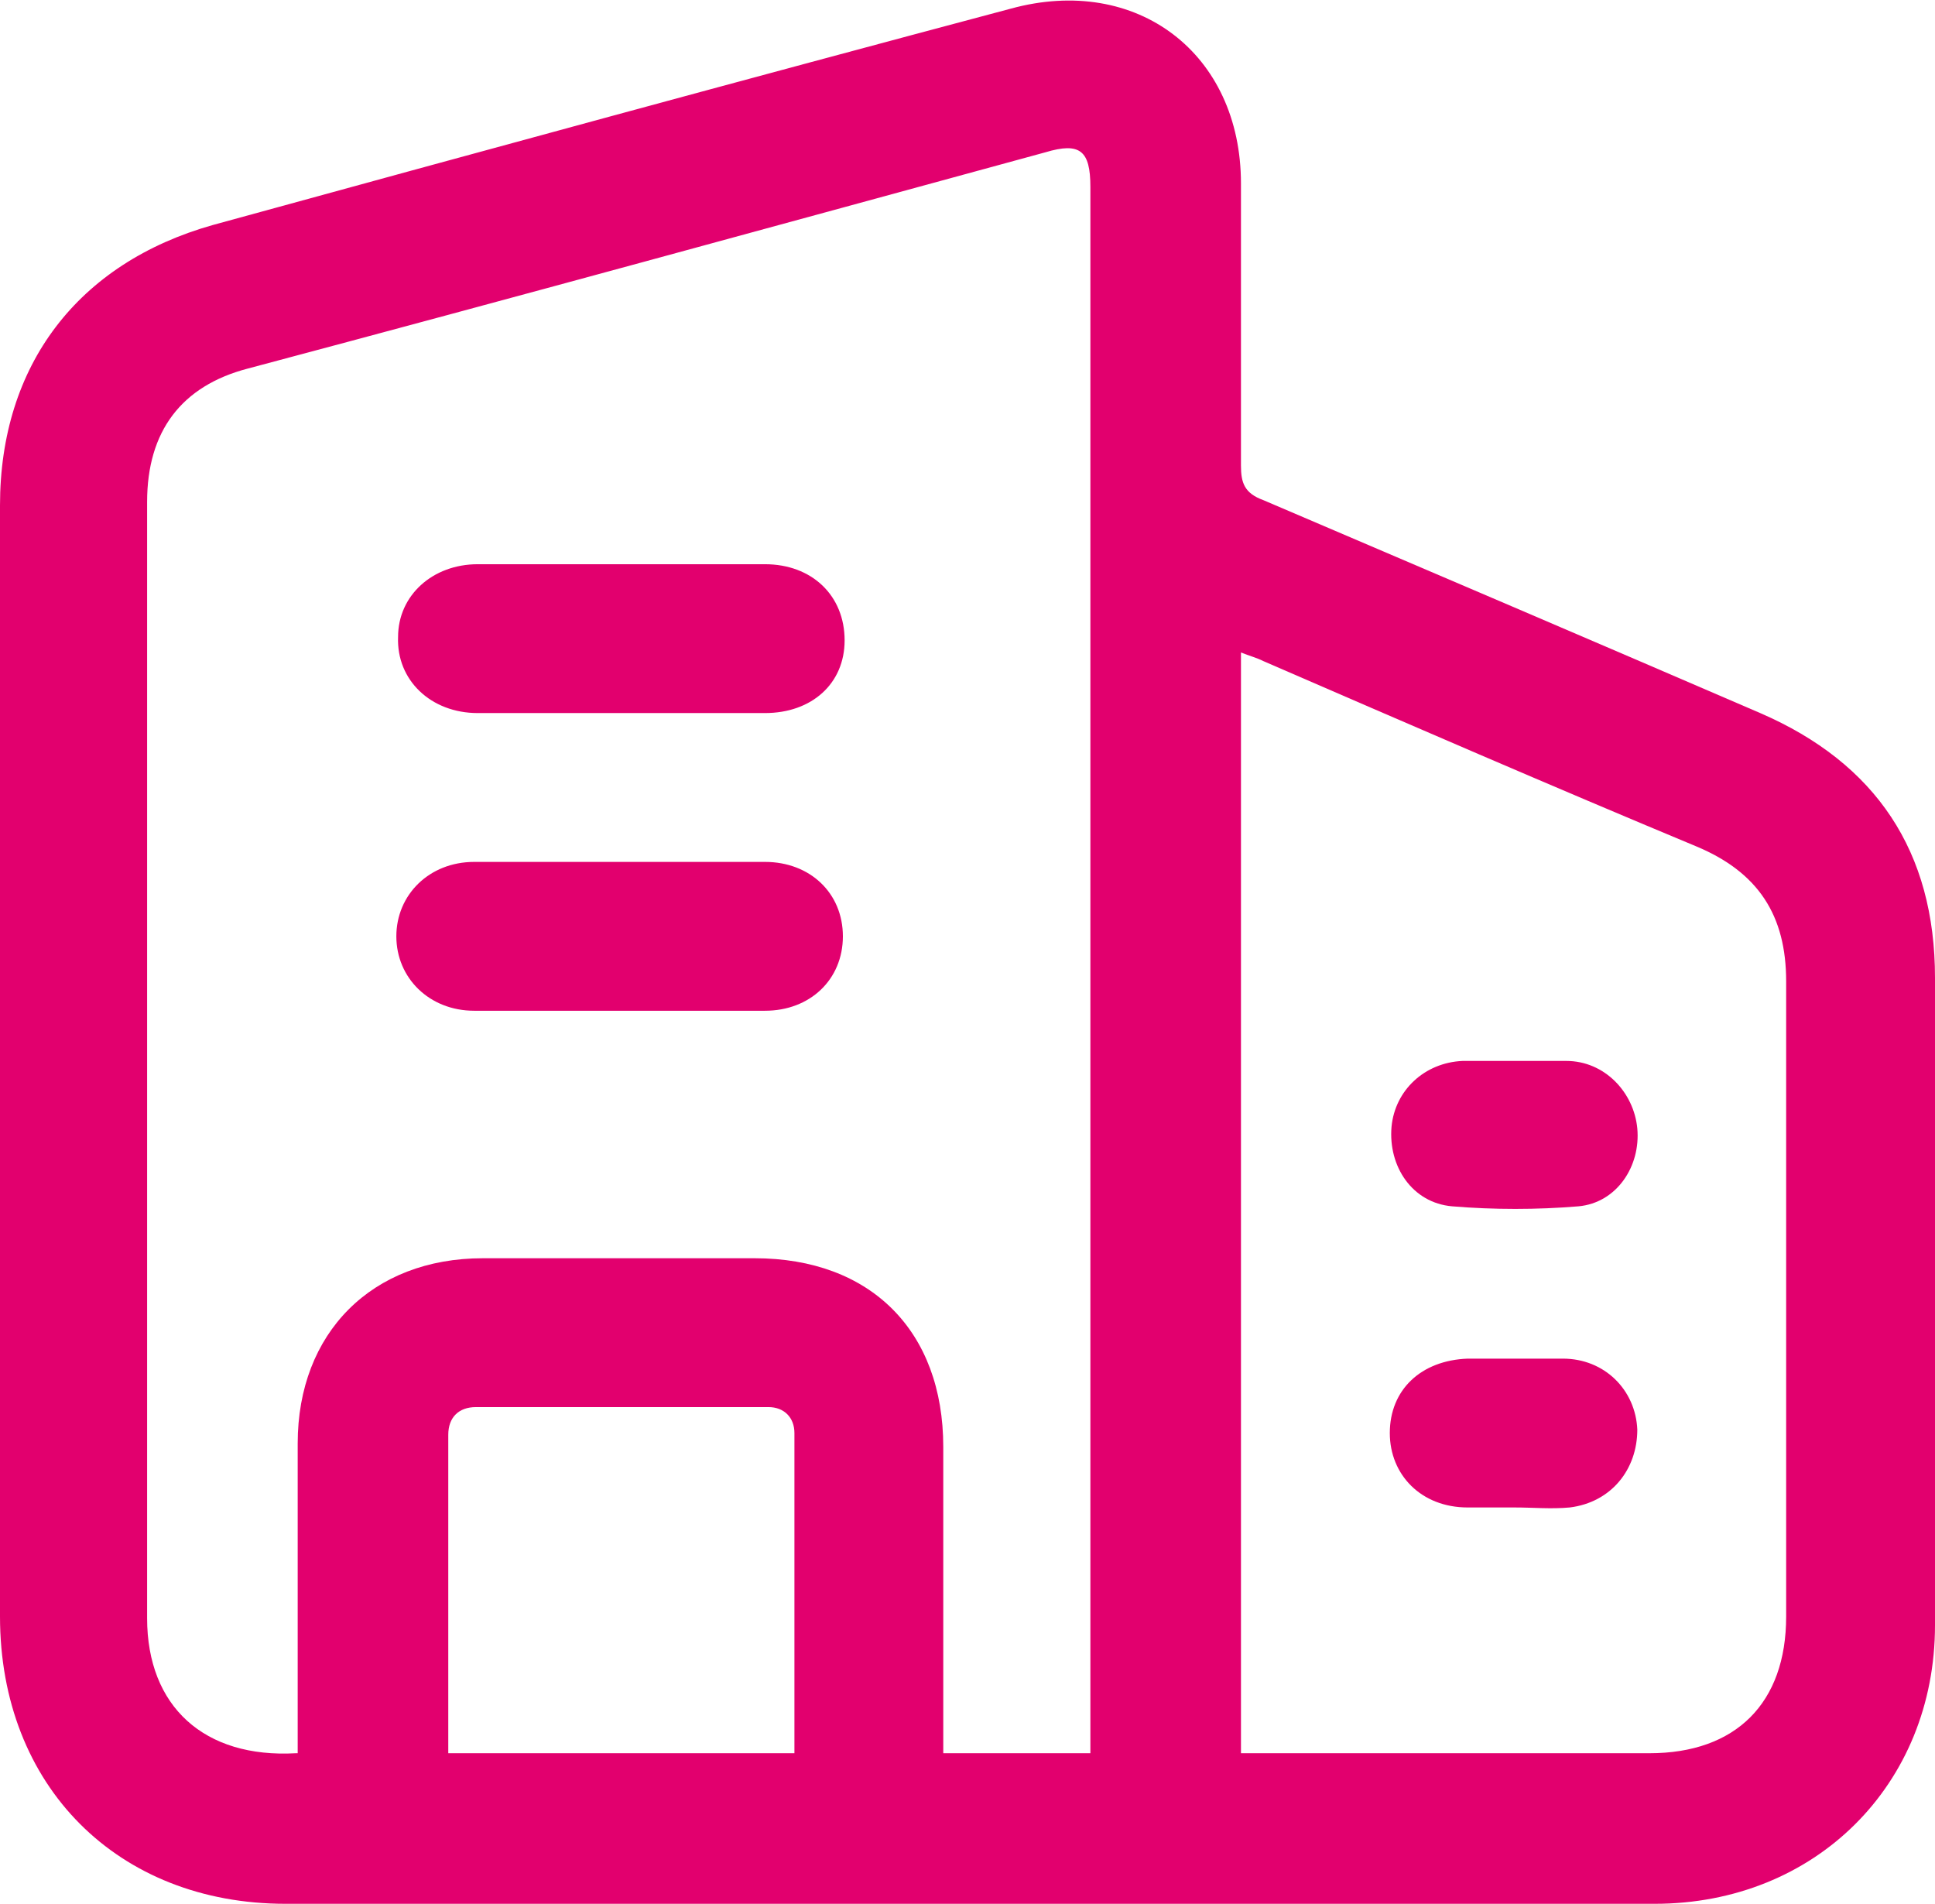
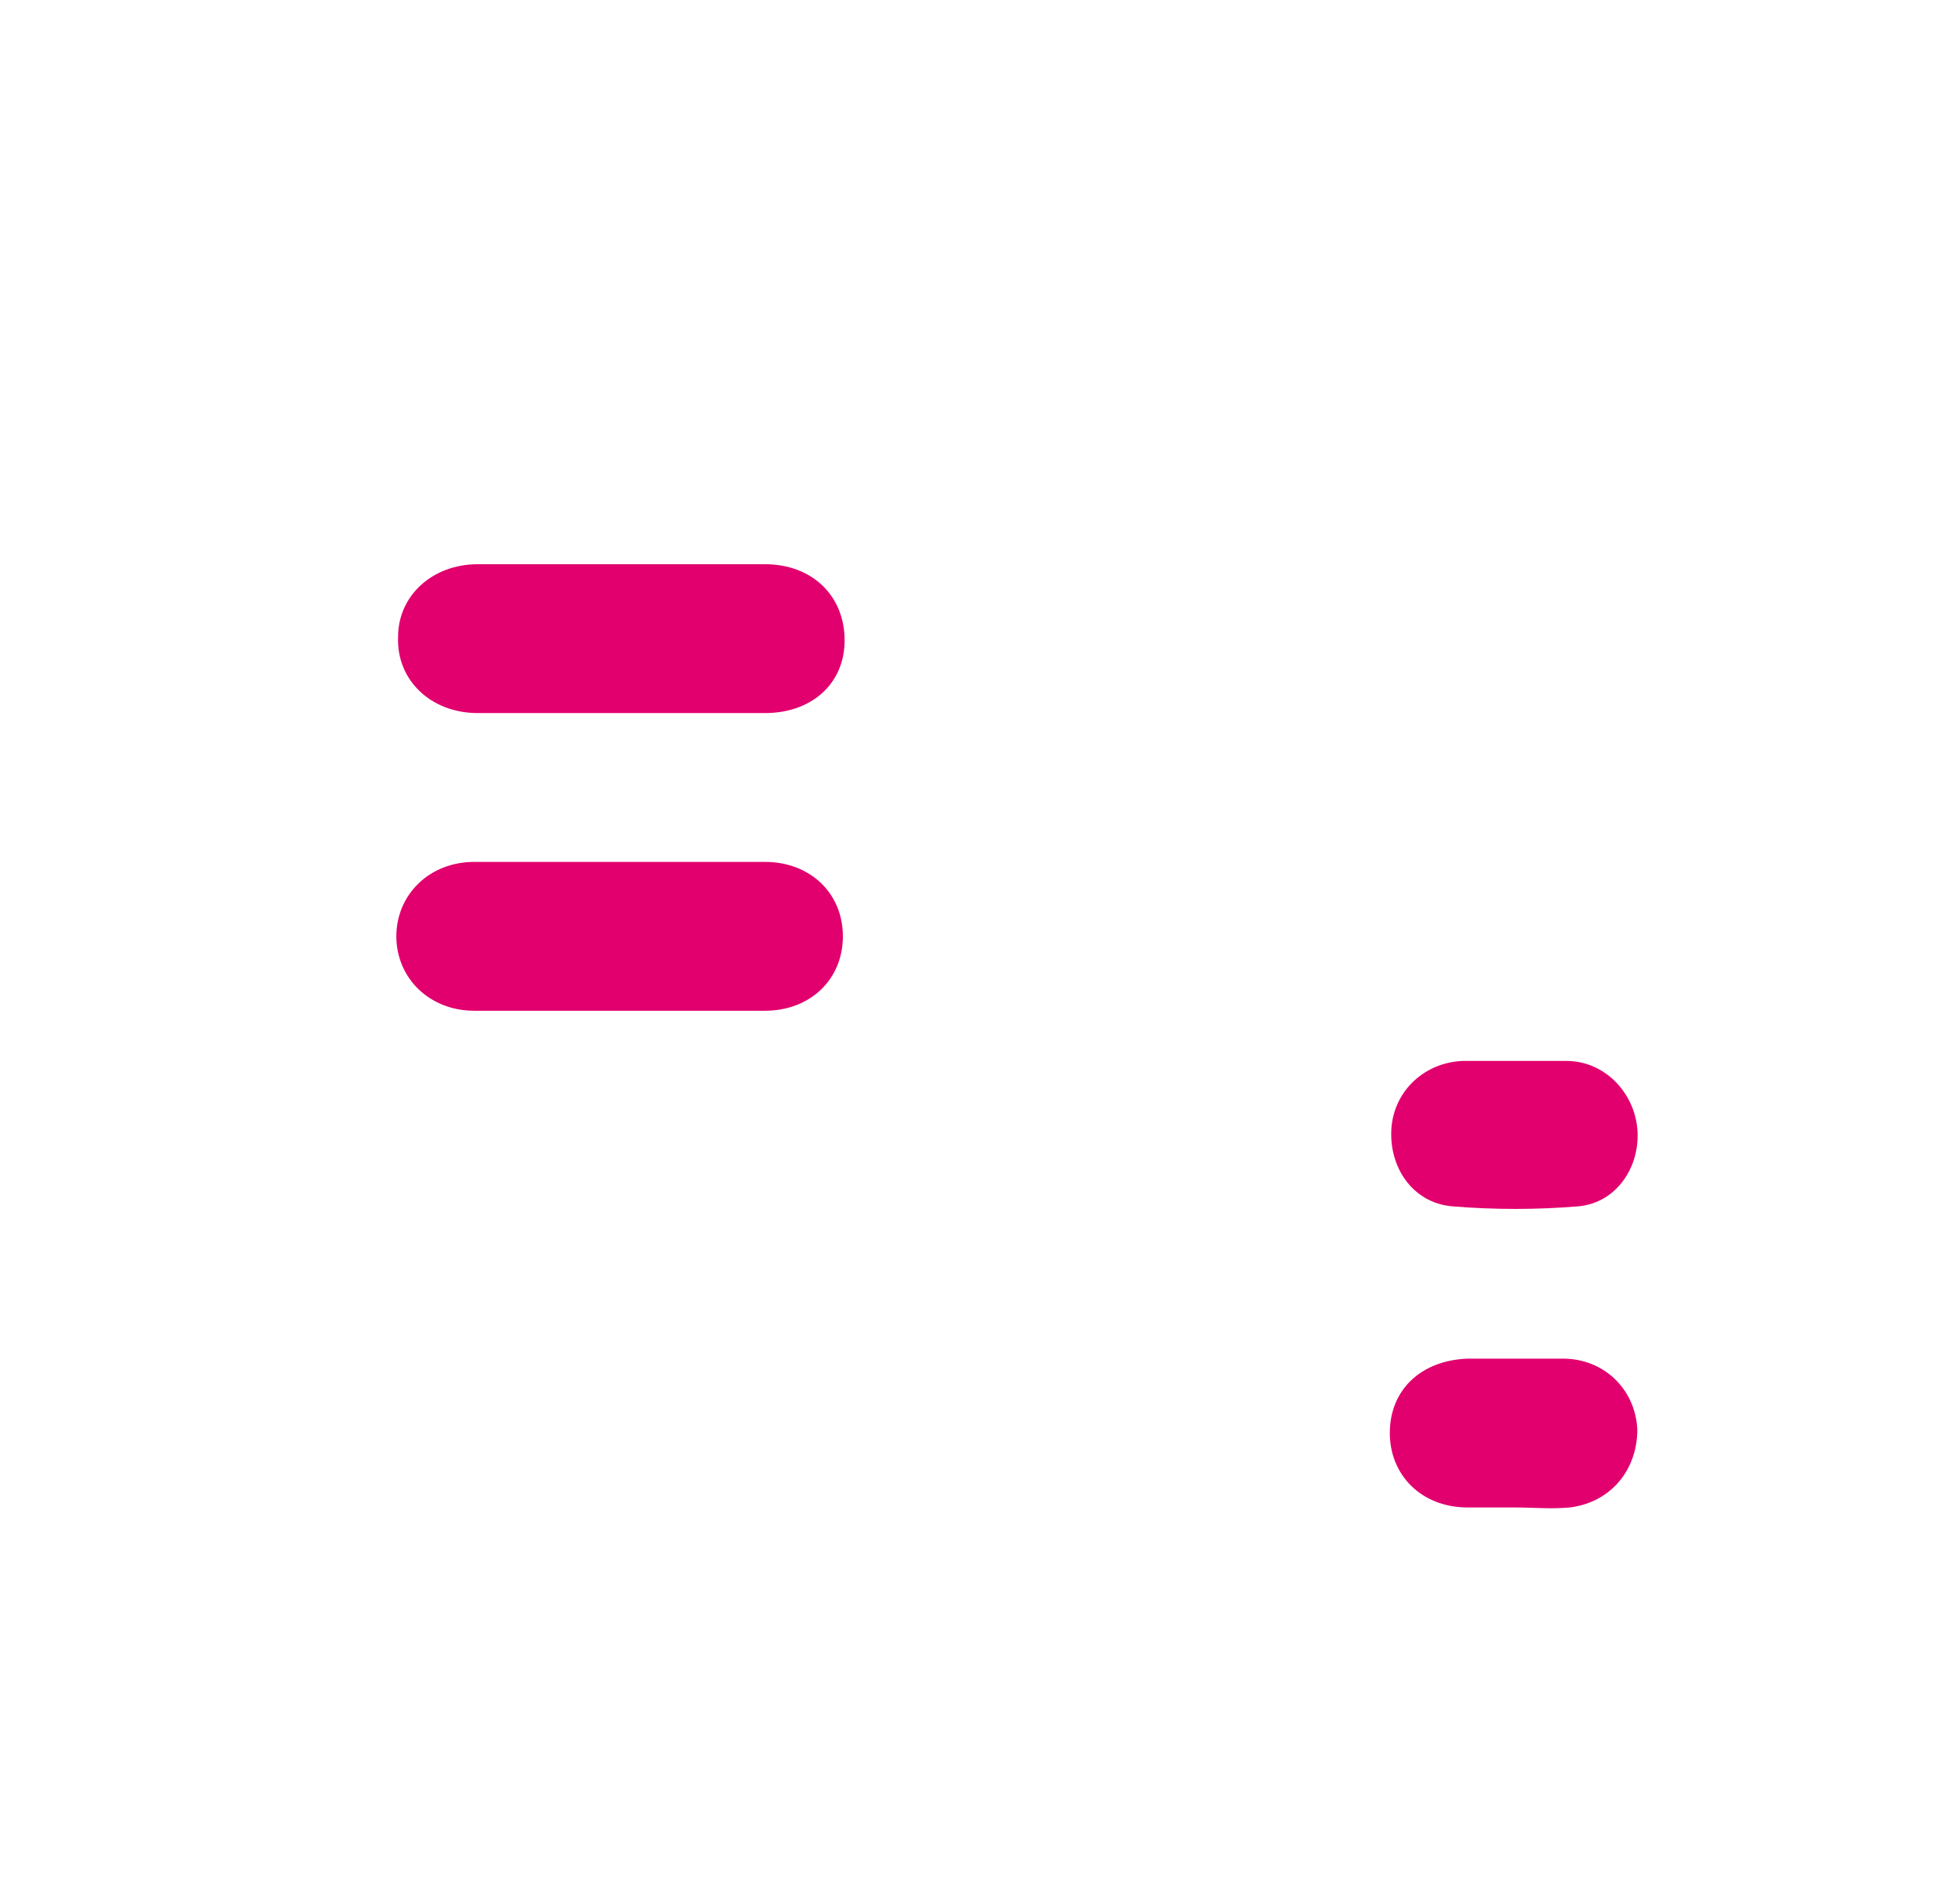
<svg xmlns="http://www.w3.org/2000/svg" id="Capa_2" viewBox="0 0 111.8 110">
  <defs>
    <style>.cls-1{fill:#e2006e;}</style>
  </defs>
  <g id="Capa_1-2">
    <g>
-       <path class="cls-1" d="M55.9,110c-13.1,0-26.2,0-39.4,0C6.8,110,0,103.2,0,93.4,0,72,0,50.6,0,29.2c0-8.1,4.5-14,12.3-16.2C27.6,8.8,43,4.6,58.4,.5c7.3-2,13.3,2.6,13.3,10.1,0,5.4,0,10.8,0,16.3,0,1,.2,1.6,1.3,2,9.6,4.1,19.2,8.2,28.7,12.3,6.7,2.9,10.1,8,10.1,15.3,0,12.5,0,24.9,0,37.4,0,9.2-6.9,16.1-16.2,16.1-13.3,0-26.5,0-39.8,0Zm-38.7-8.7v-1.5c0-5.5,0-10.9,0-16.4,0-6.4,4.3-10.7,10.7-10.7,5.2,0,10.5,0,15.7,0,6.7,0,10.9,4.2,10.9,10.9,0,5.4,0,10.8,0,16.3,0,.5,0,.9,0,1.4h8.5c0-.5,0-.9,0-1.3,0-29.7,0-59.5,0-89.2,0-2.1-.6-2.6-2.6-2-15.4,4.2-30.7,8.4-46.1,12.5-3.8,1-5.8,3.6-5.8,7.7,0,21.5,0,43,0,64.5,0,5.1,3.3,8.1,8.6,7.8Zm54.6,0h1.5c7.3,0,14.7,0,22,0,5,0,7.9-2.9,7.9-7.9,0-12.2,0-24.5,0-36.7,0-3.8-1.6-6.3-5.2-7.8-8.4-3.5-16.7-7.1-25-10.7-.4-.2-.8-.3-1.3-.5v63.6Zm-46,0h20.1c0-6.2,0-12.3,0-18.5,0-.9-.6-1.5-1.5-1.5-5.6,0-11.3,0-16.9,0-1,0-1.6,.6-1.6,1.6,0,6.1,0,12.2,0,18.4Z" />
      <path class="cls-1" d="M35.9,41.2c-2.8,0-5.5,0-8.3,0-2.7,0-4.7-1.9-4.6-4.4,0-2.4,2-4.2,4.6-4.2,5.5,0,11.1,0,16.6,0,2.7,0,4.6,1.8,4.6,4.4,0,2.5-1.9,4.2-4.6,4.2-2.8,0-5.5,0-8.3,0Z" />
      <path class="cls-1" d="M35.9,49.8c2.8,0,5.5,0,8.3,0,2.6,0,4.5,1.8,4.5,4.3,0,2.5-1.9,4.3-4.5,4.3-5.6,0-11.2,0-16.8,0-2.6,0-4.5-1.9-4.5-4.3,0-2.4,1.9-4.3,4.5-4.3,2.8,0,5.6,0,8.4,0Z" />
      <path class="cls-1" d="M87.4,61.3c1,0,2.1,0,3.1,0,2.2,0,3.9,1.8,4.1,3.9,.2,2.2-1.2,4.3-3.4,4.5-2.4,.2-4.9,.2-7.3,0-2.3-.2-3.7-2.3-3.5-4.6,.2-2.1,1.9-3.7,4.1-3.8,1,0,2,0,2.9,0Z" />
      <path class="cls-1" d="M87.5,87.1c-.9,0-1.8,0-2.7,0-2.7,0-4.5-1.9-4.5-4.3,0-2.5,1.8-4.2,4.5-4.3,1.8,0,3.7,0,5.5,0,2.4,0,4.2,1.8,4.3,4.1,0,2.3-1.5,4.2-3.9,4.5-1.1,.1-2.1,0-3.2,0h0Z" />
    </g>
  </g>
</svg>